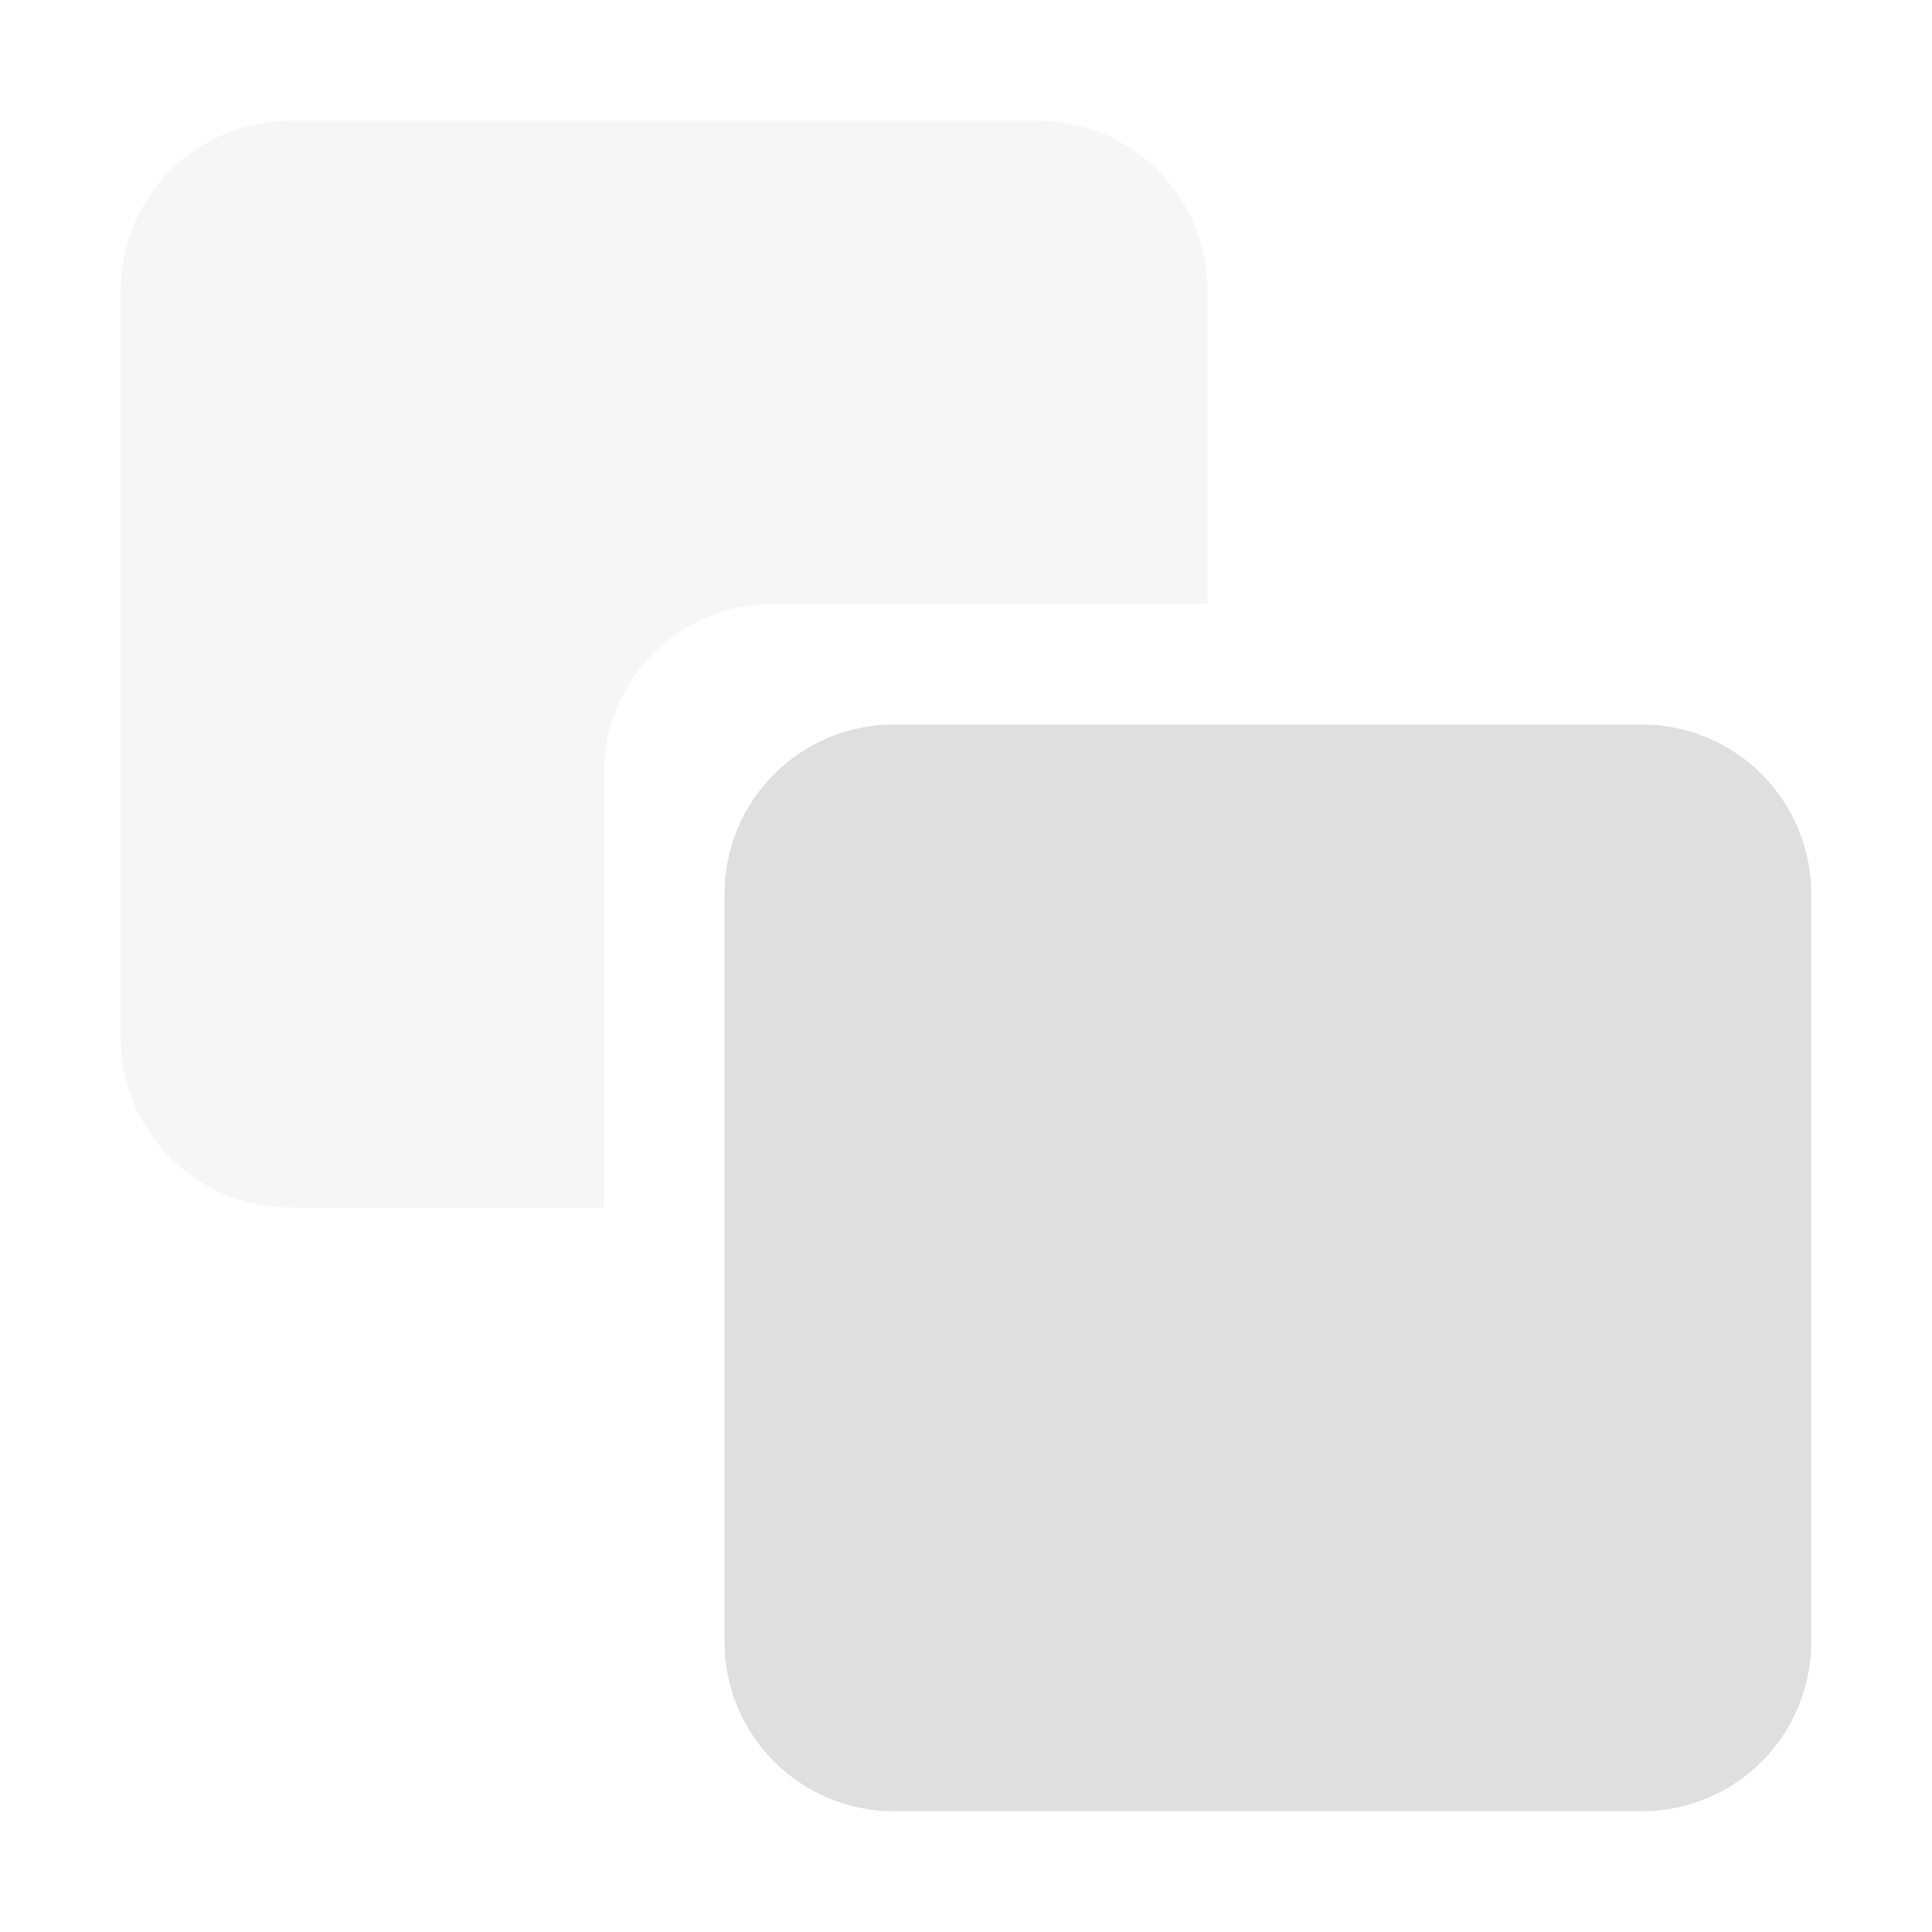
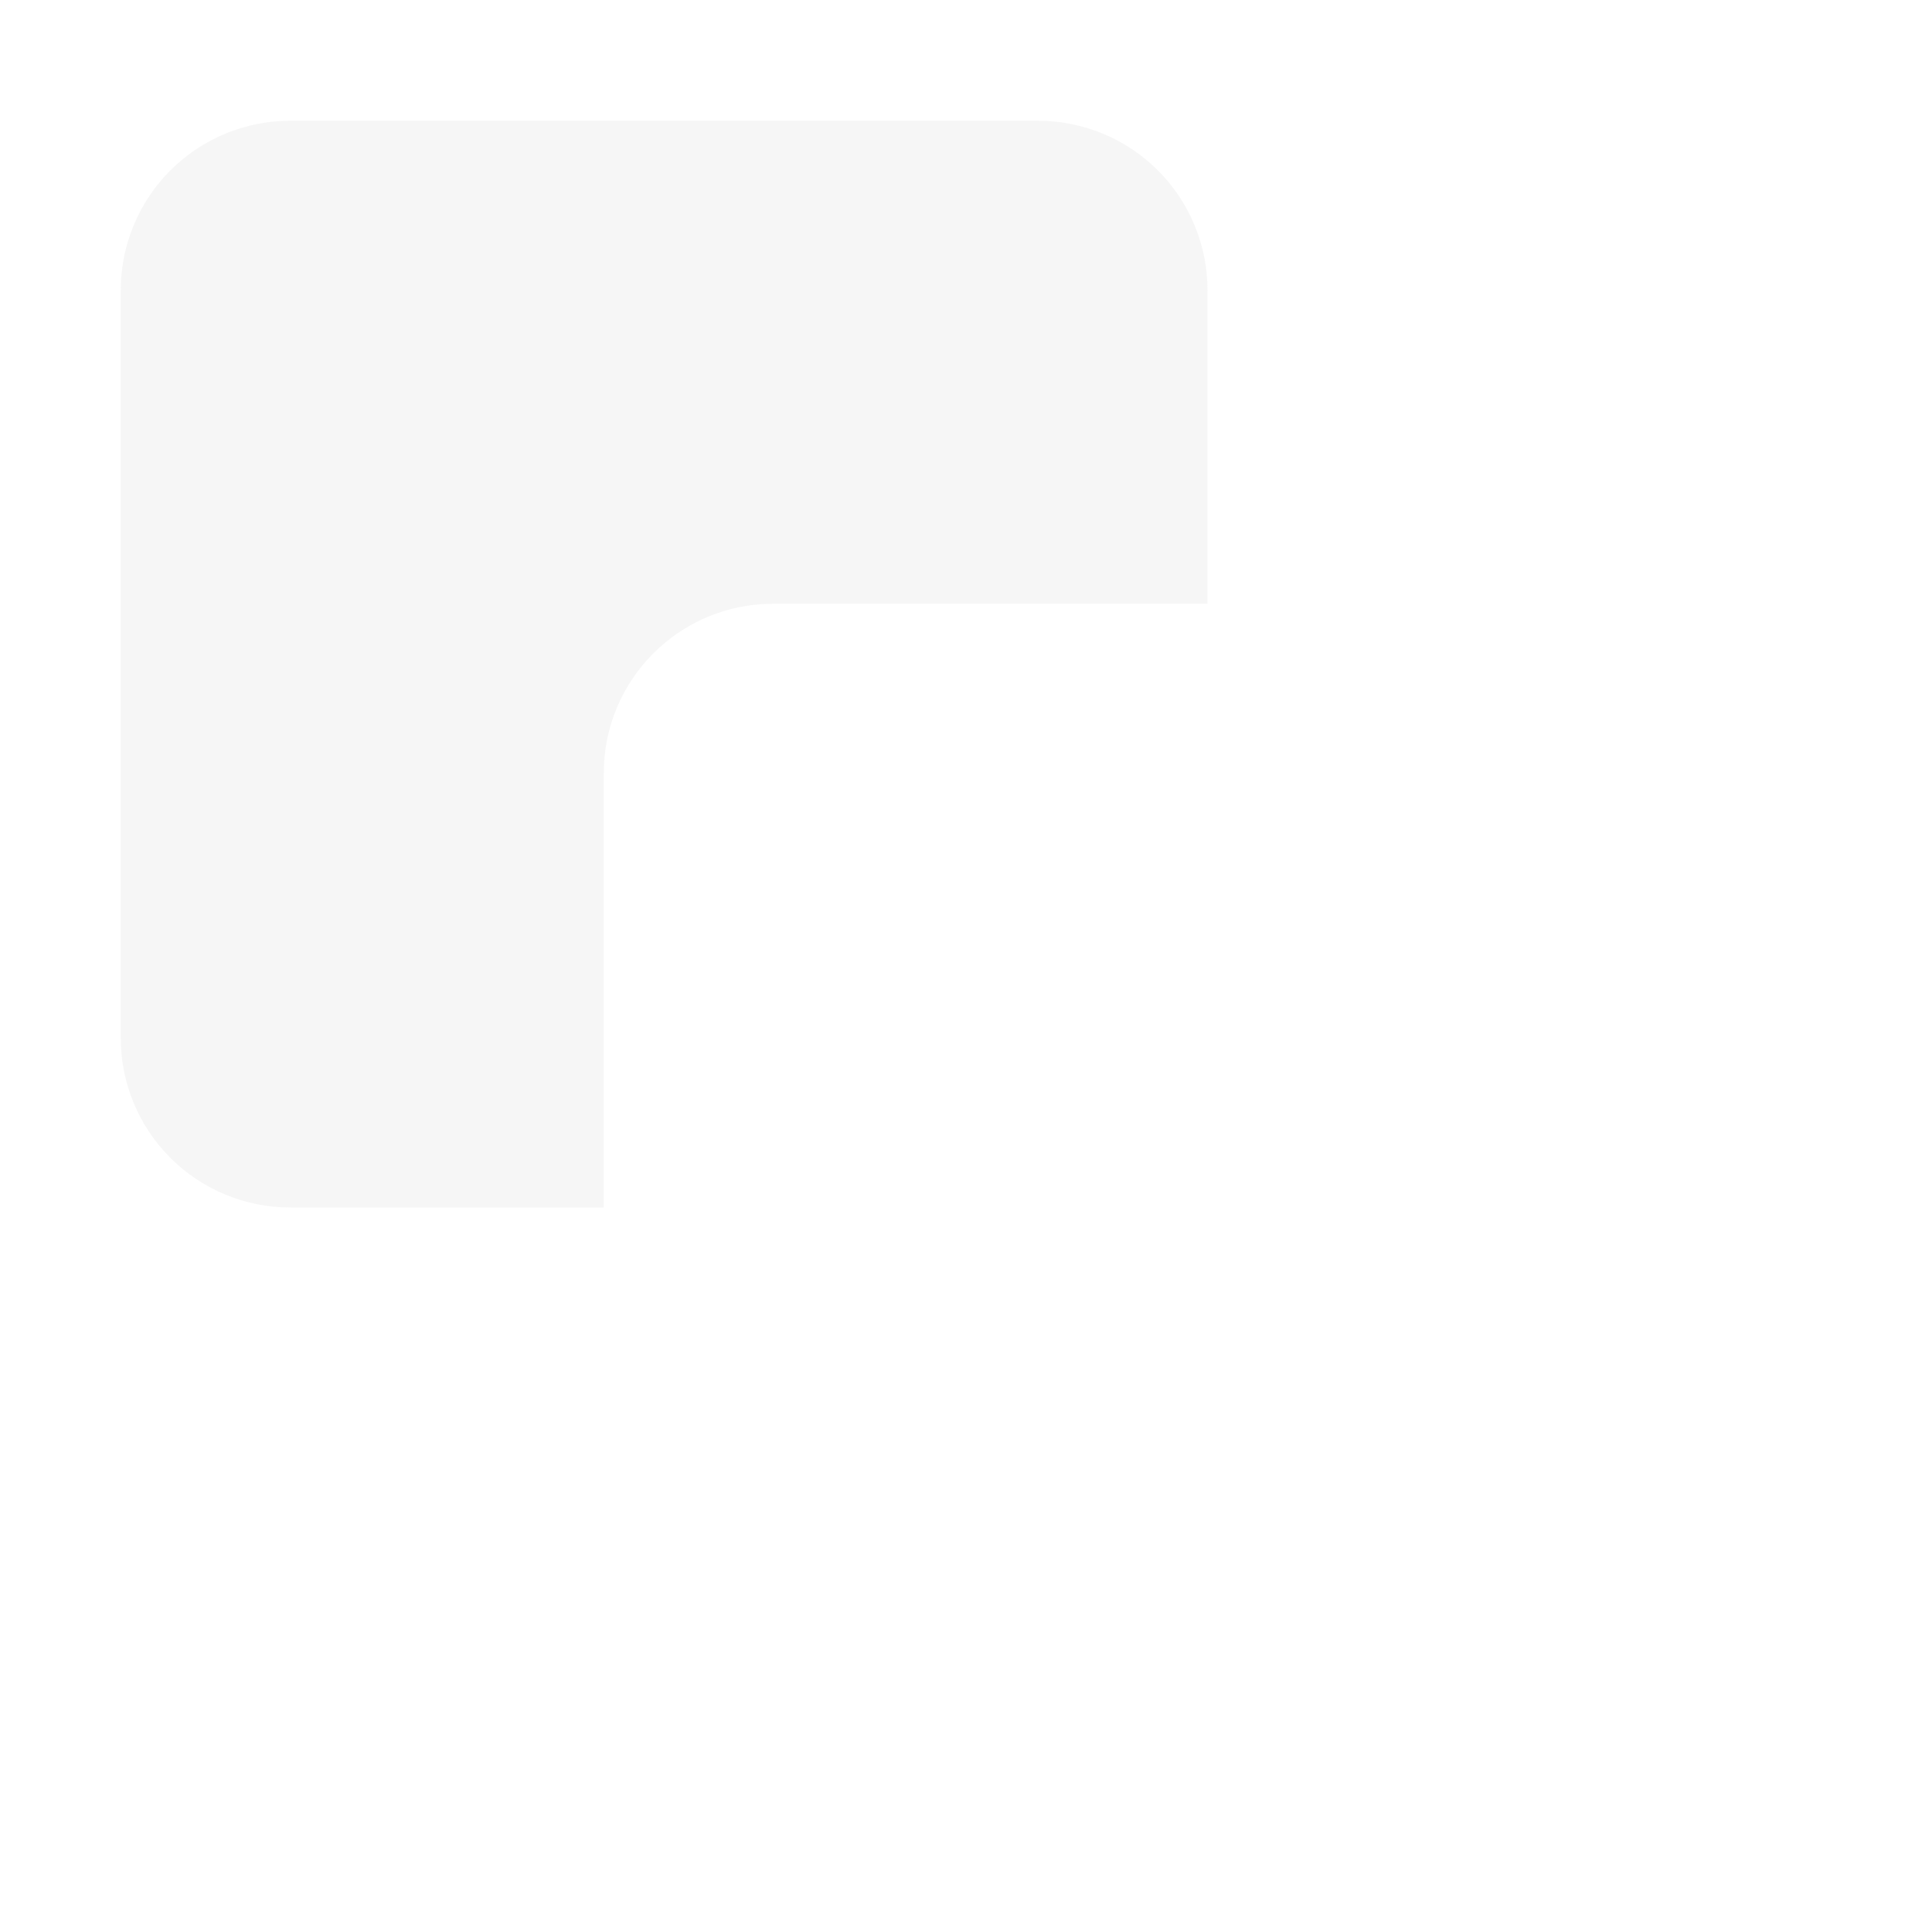
<svg xmlns="http://www.w3.org/2000/svg" style="fill-rule:evenodd;clip-rule:evenodd;stroke-linejoin:round;stroke-miterlimit:2" width="100%" height="100%" viewBox="0 0 16 16" xml:space="preserve">
  <defs>
    <style id="current-color-scheme" type="text/css">
   .ColorScheme-Text { color:#dfdfdf; } .ColorScheme-Highlight { color:#4285f4; } .ColorScheme-NeutralText { color:#ff9800; } .ColorScheme-PositiveText { color:#4caf50; } .ColorScheme-NegativeText { color:#f44336; }
  </style>
  </defs>
-   <path style="fill:currentColor;" class="ColorScheme-Text" d="M6,7.403c-0,-0.372 0.148,-0.729 0.411,-0.992c0.263,-0.263 0.62,-0.411 0.992,-0.411l6.194,0c0.372,-0 0.729,0.148 0.992,0.411c0.263,0.263 0.411,0.62 0.411,0.992l0,6.194c0,0.372 -0.148,0.729 -0.411,0.992c-0.263,0.263 -0.62,0.411 -0.992,0.411l-6.194,0c-0.372,0 -0.729,-0.148 -0.992,-0.411c-0.263,-0.263 -0.411,-0.62 -0.411,-0.992l0,-6.194Z" />
  <path style="fill:currentColor;fill-opacity:0.3" class="ColorScheme-Text" d="M2.403,1c-0.372,-0 -0.729,0.148 -0.992,0.411c-0.263,0.263 -0.411,0.62 -0.411,0.992l0,6.194c-0,0.372 0.148,0.729 0.411,0.992c0.263,0.263 0.62,0.411 0.992,0.411l2.597,0l0,-3.597c0,-0.775 0.628,-1.403 1.403,-1.403l3.597,0l0,-2.597c-0,-0.372 -0.148,-0.729 -0.411,-0.992c-0.263,-0.263 -0.62,-0.411 -0.992,-0.411l-6.194,0Z" />
</svg>